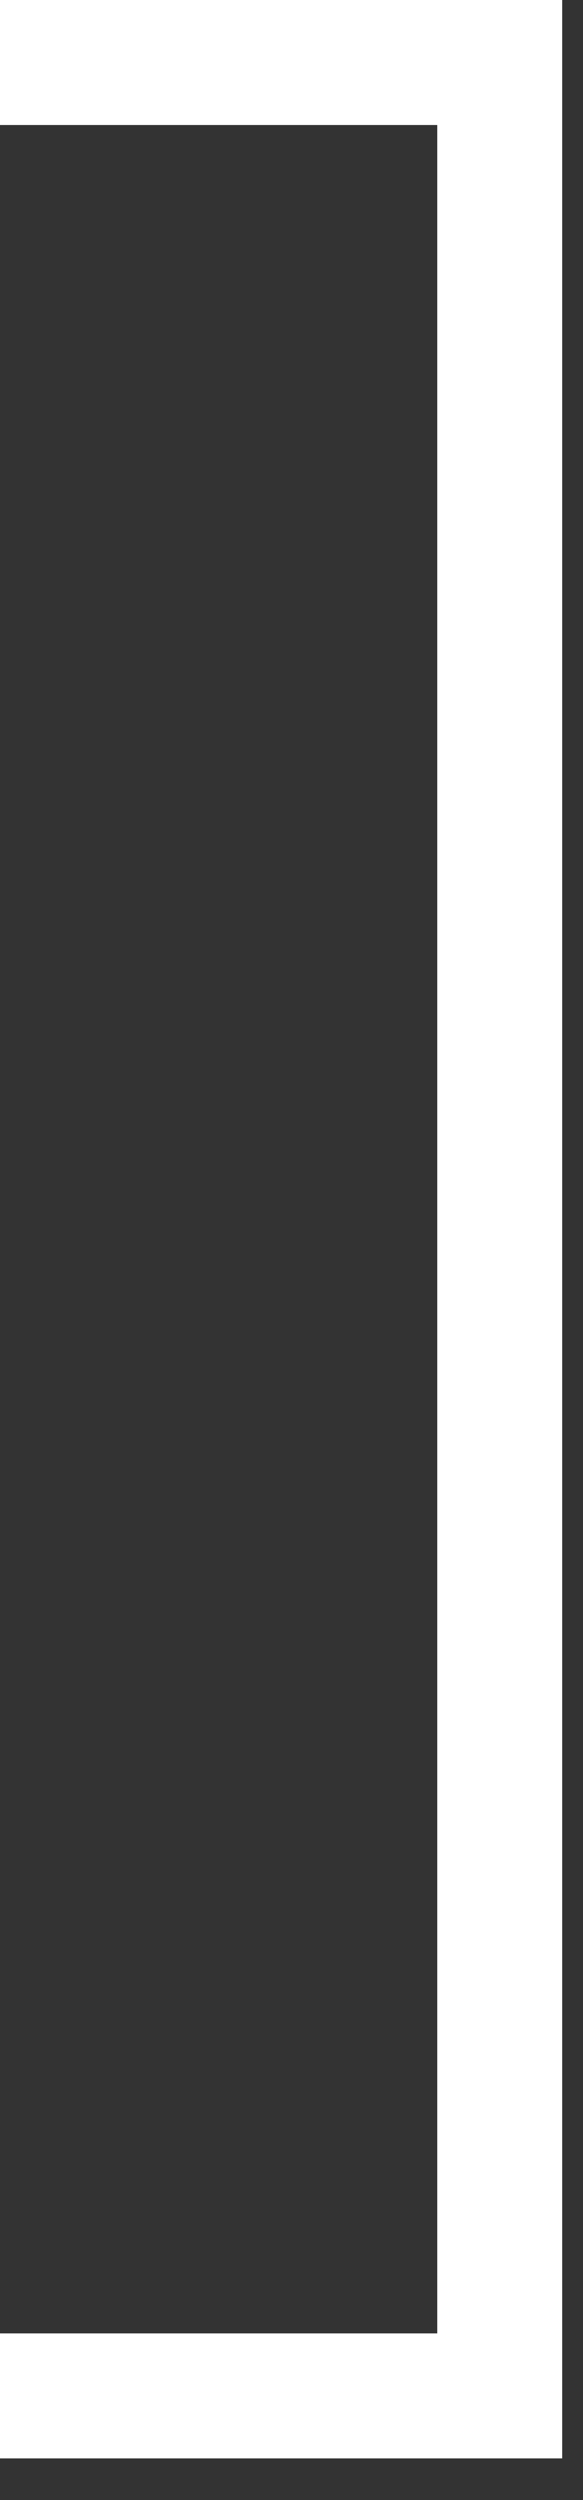
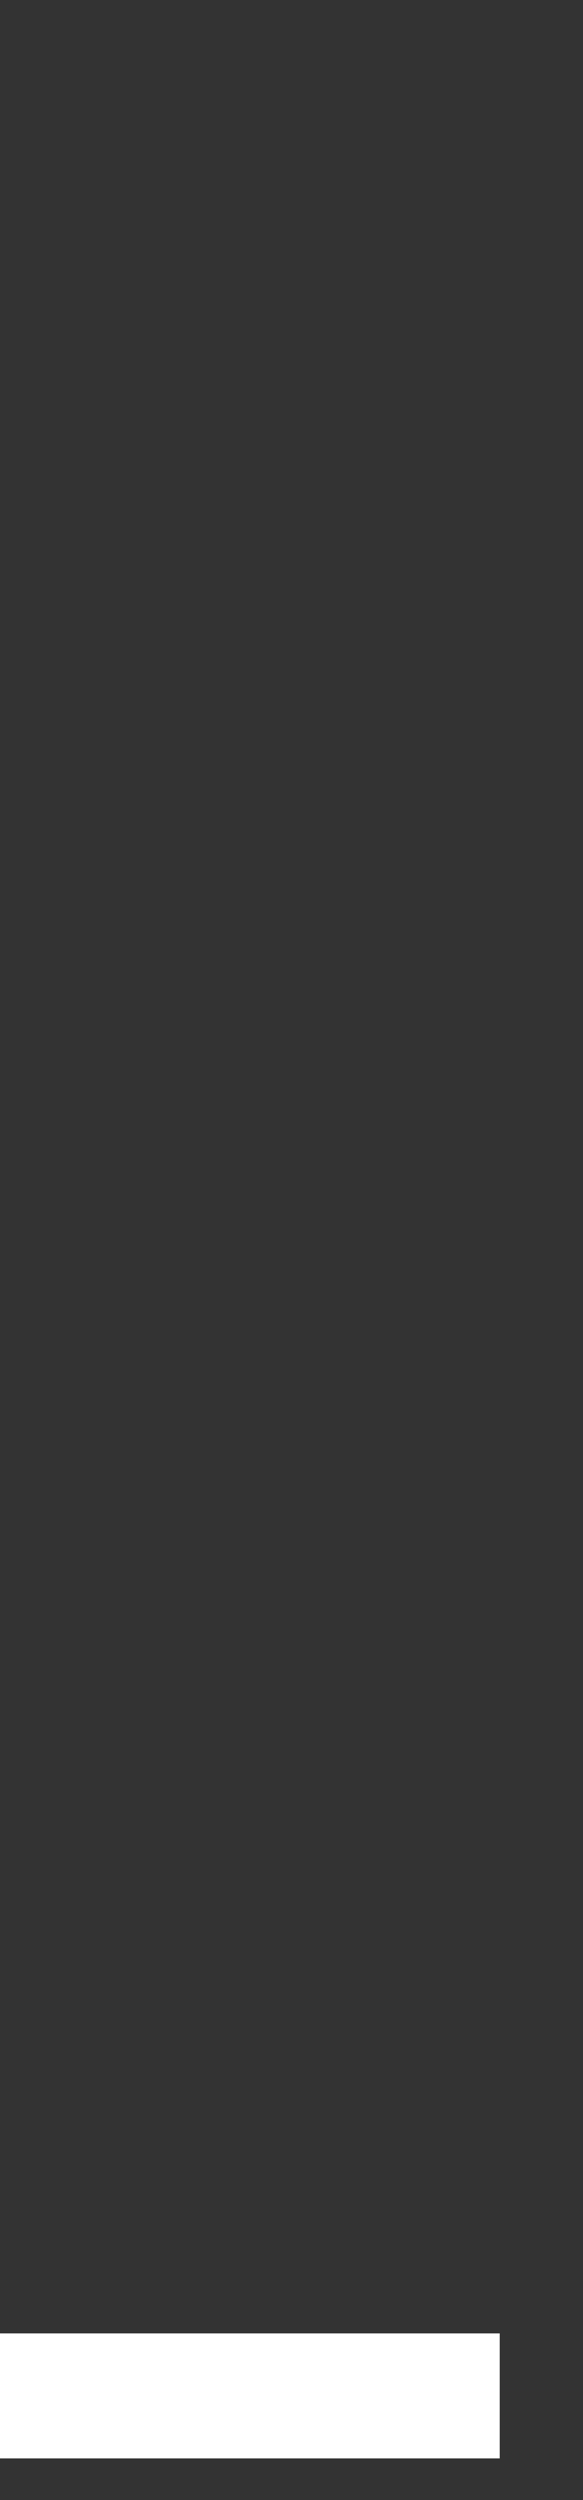
<svg xmlns="http://www.w3.org/2000/svg" width="7" height="30" viewBox="0 0 7 30" fill="none">
  <rect x="0" y="0" width="7" height="30" fill="#333333" stroke="none" />
-   <path d="M0 28.75H6L6 0.75H0" stroke="white" stroke-width="1.5" />
+   <path d="M0 28.75H6H0" stroke="white" stroke-width="1.5" />
</svg>